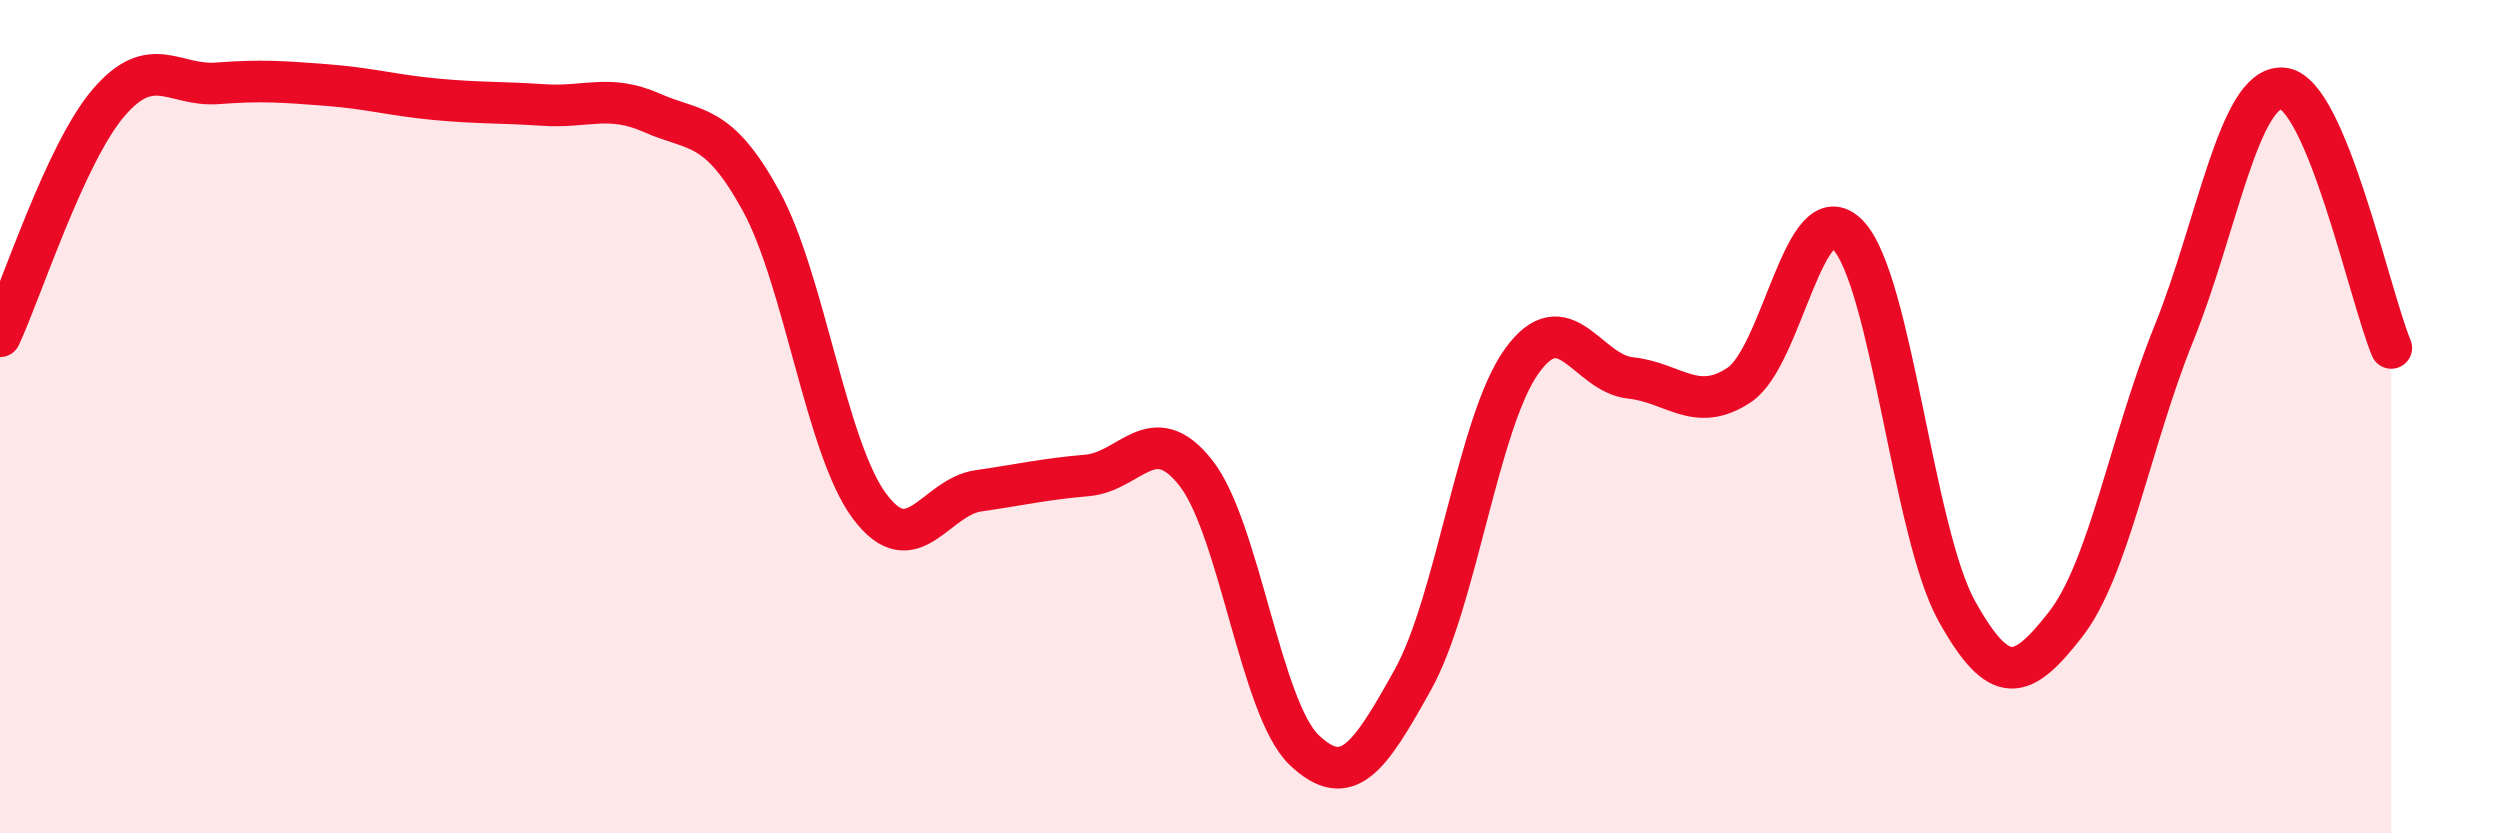
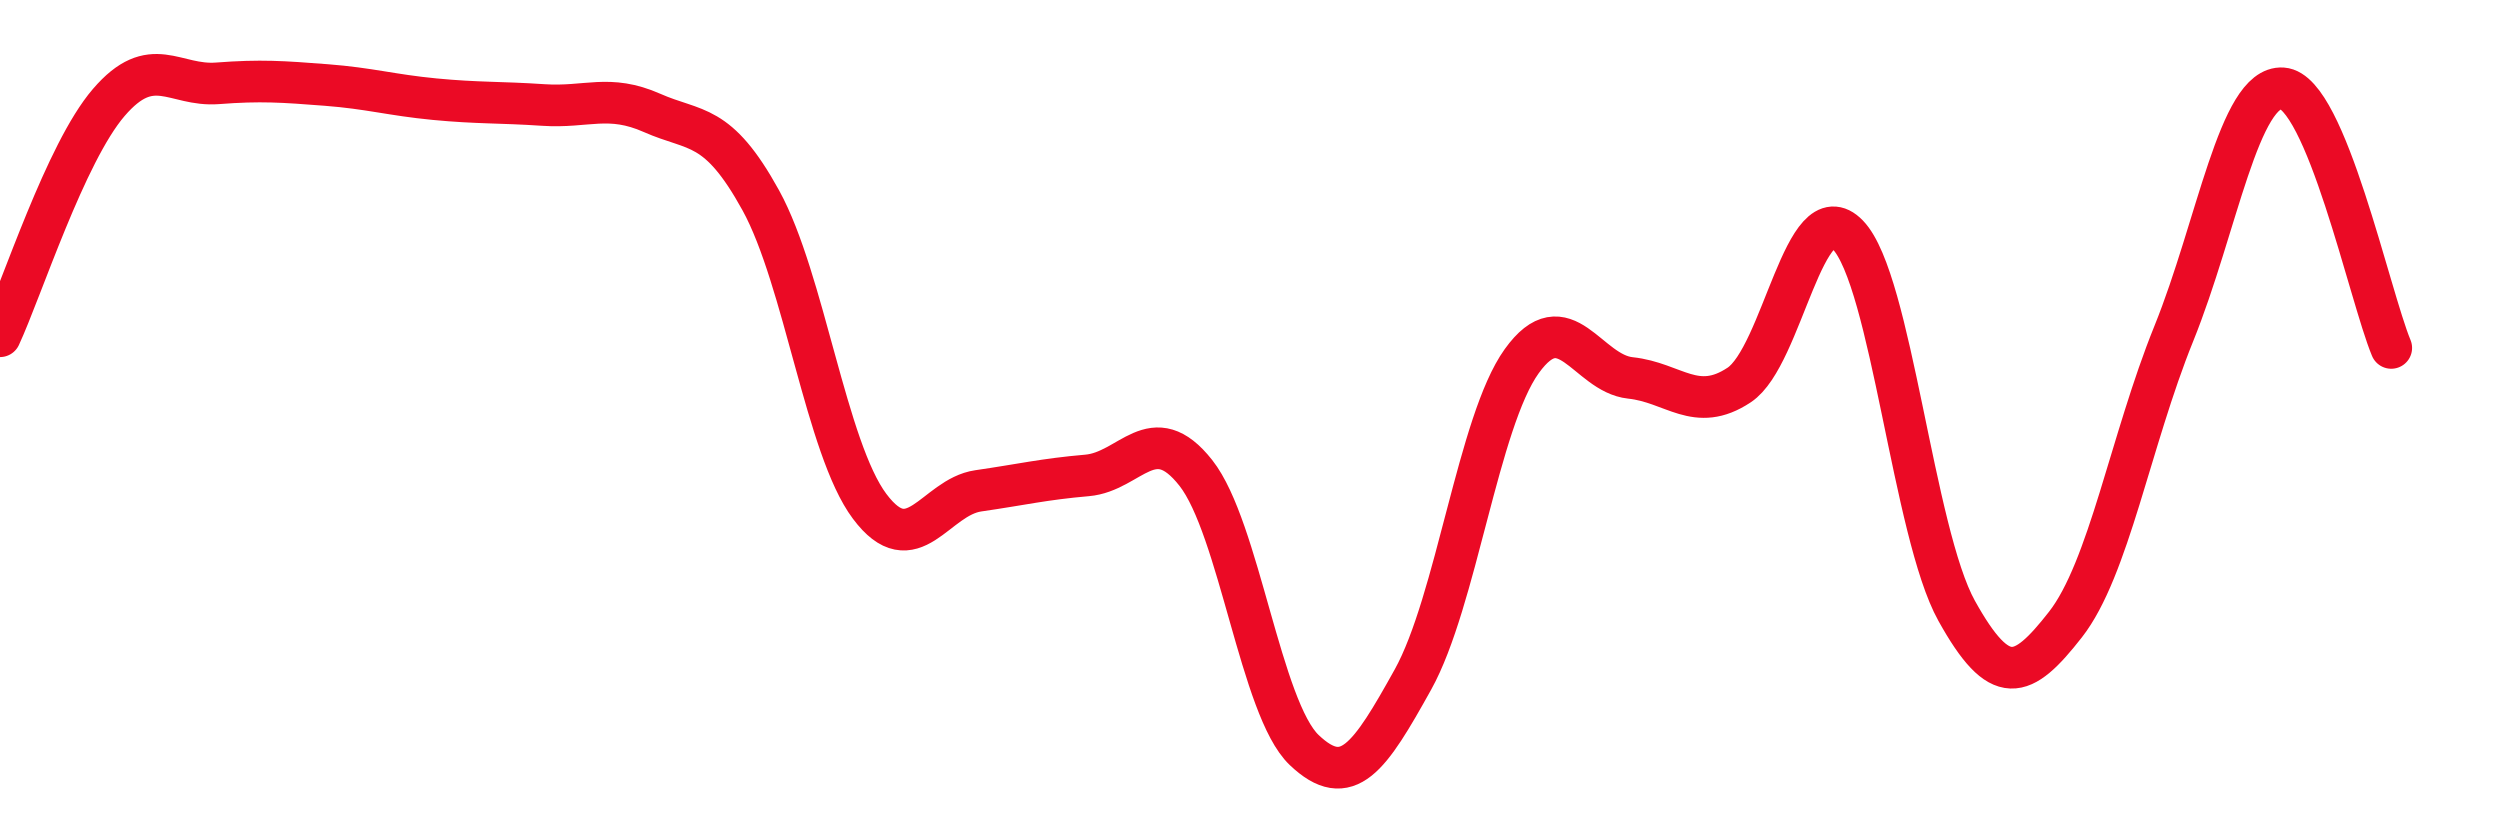
<svg xmlns="http://www.w3.org/2000/svg" width="60" height="20" viewBox="0 0 60 20">
-   <path d="M 0,8.07 C 0.52,6.95 1.57,3.67 2.61,2.46 C 3.65,1.25 4.18,2.08 5.22,2 C 6.26,1.92 6.79,1.96 7.83,2.04 C 8.87,2.12 9.39,2.28 10.43,2.38 C 11.47,2.48 12,2.45 13.04,2.52 C 14.08,2.59 14.61,2.25 15.65,2.71 C 16.69,3.17 17.22,2.92 18.26,4.81 C 19.3,6.7 19.83,10.76 20.87,12.15 C 21.91,13.54 22.44,11.93 23.48,11.78 C 24.52,11.63 25.05,11.5 26.09,11.41 C 27.13,11.32 27.66,10.03 28.7,11.35 C 29.74,12.67 30.26,17.01 31.3,18 C 32.34,18.99 32.87,18.18 33.91,16.31 C 34.95,14.44 35.48,10.12 36.52,8.67 C 37.56,7.22 38.09,8.96 39.13,9.07 C 40.17,9.18 40.7,9.93 41.74,9.24 C 42.78,8.55 43.31,4.56 44.35,5.64 C 45.39,6.72 45.92,12.79 46.96,14.66 C 48,16.53 48.53,16.32 49.57,14.99 C 50.61,13.66 51.13,10.58 52.17,8.01 C 53.21,5.44 53.74,2.05 54.78,2.12 C 55.82,2.19 56.87,7.1 57.39,8.35L57.39 20L0 20Z" fill="#EB0A25" opacity="0.1" stroke-linecap="round" stroke-linejoin="round" />
  <path d="M 0,8.07 C 0.52,6.95 1.57,3.67 2.61,2.46 C 3.65,1.25 4.18,2.08 5.22,2 C 6.26,1.92 6.79,1.96 7.83,2.04 C 8.87,2.12 9.39,2.28 10.43,2.38 C 11.47,2.48 12,2.45 13.04,2.52 C 14.08,2.59 14.61,2.25 15.65,2.71 C 16.69,3.17 17.22,2.92 18.26,4.81 C 19.3,6.7 19.83,10.76 20.87,12.15 C 21.91,13.54 22.44,11.93 23.48,11.78 C 24.52,11.63 25.05,11.5 26.09,11.41 C 27.13,11.32 27.66,10.03 28.7,11.35 C 29.74,12.67 30.26,17.01 31.3,18 C 32.34,18.99 32.87,18.18 33.91,16.31 C 34.95,14.44 35.48,10.12 36.52,8.67 C 37.56,7.22 38.09,8.96 39.13,9.07 C 40.17,9.18 40.7,9.93 41.74,9.24 C 42.78,8.55 43.31,4.56 44.35,5.64 C 45.39,6.72 45.92,12.79 46.96,14.66 C 48,16.53 48.53,16.32 49.57,14.99 C 50.61,13.66 51.13,10.58 52.17,8.01 C 53.21,5.44 53.74,2.05 54.78,2.12 C 55.82,2.19 56.87,7.1 57.39,8.35" stroke="#EB0A25" stroke-width="1" fill="none" stroke-linecap="round" stroke-linejoin="round" />
</svg>